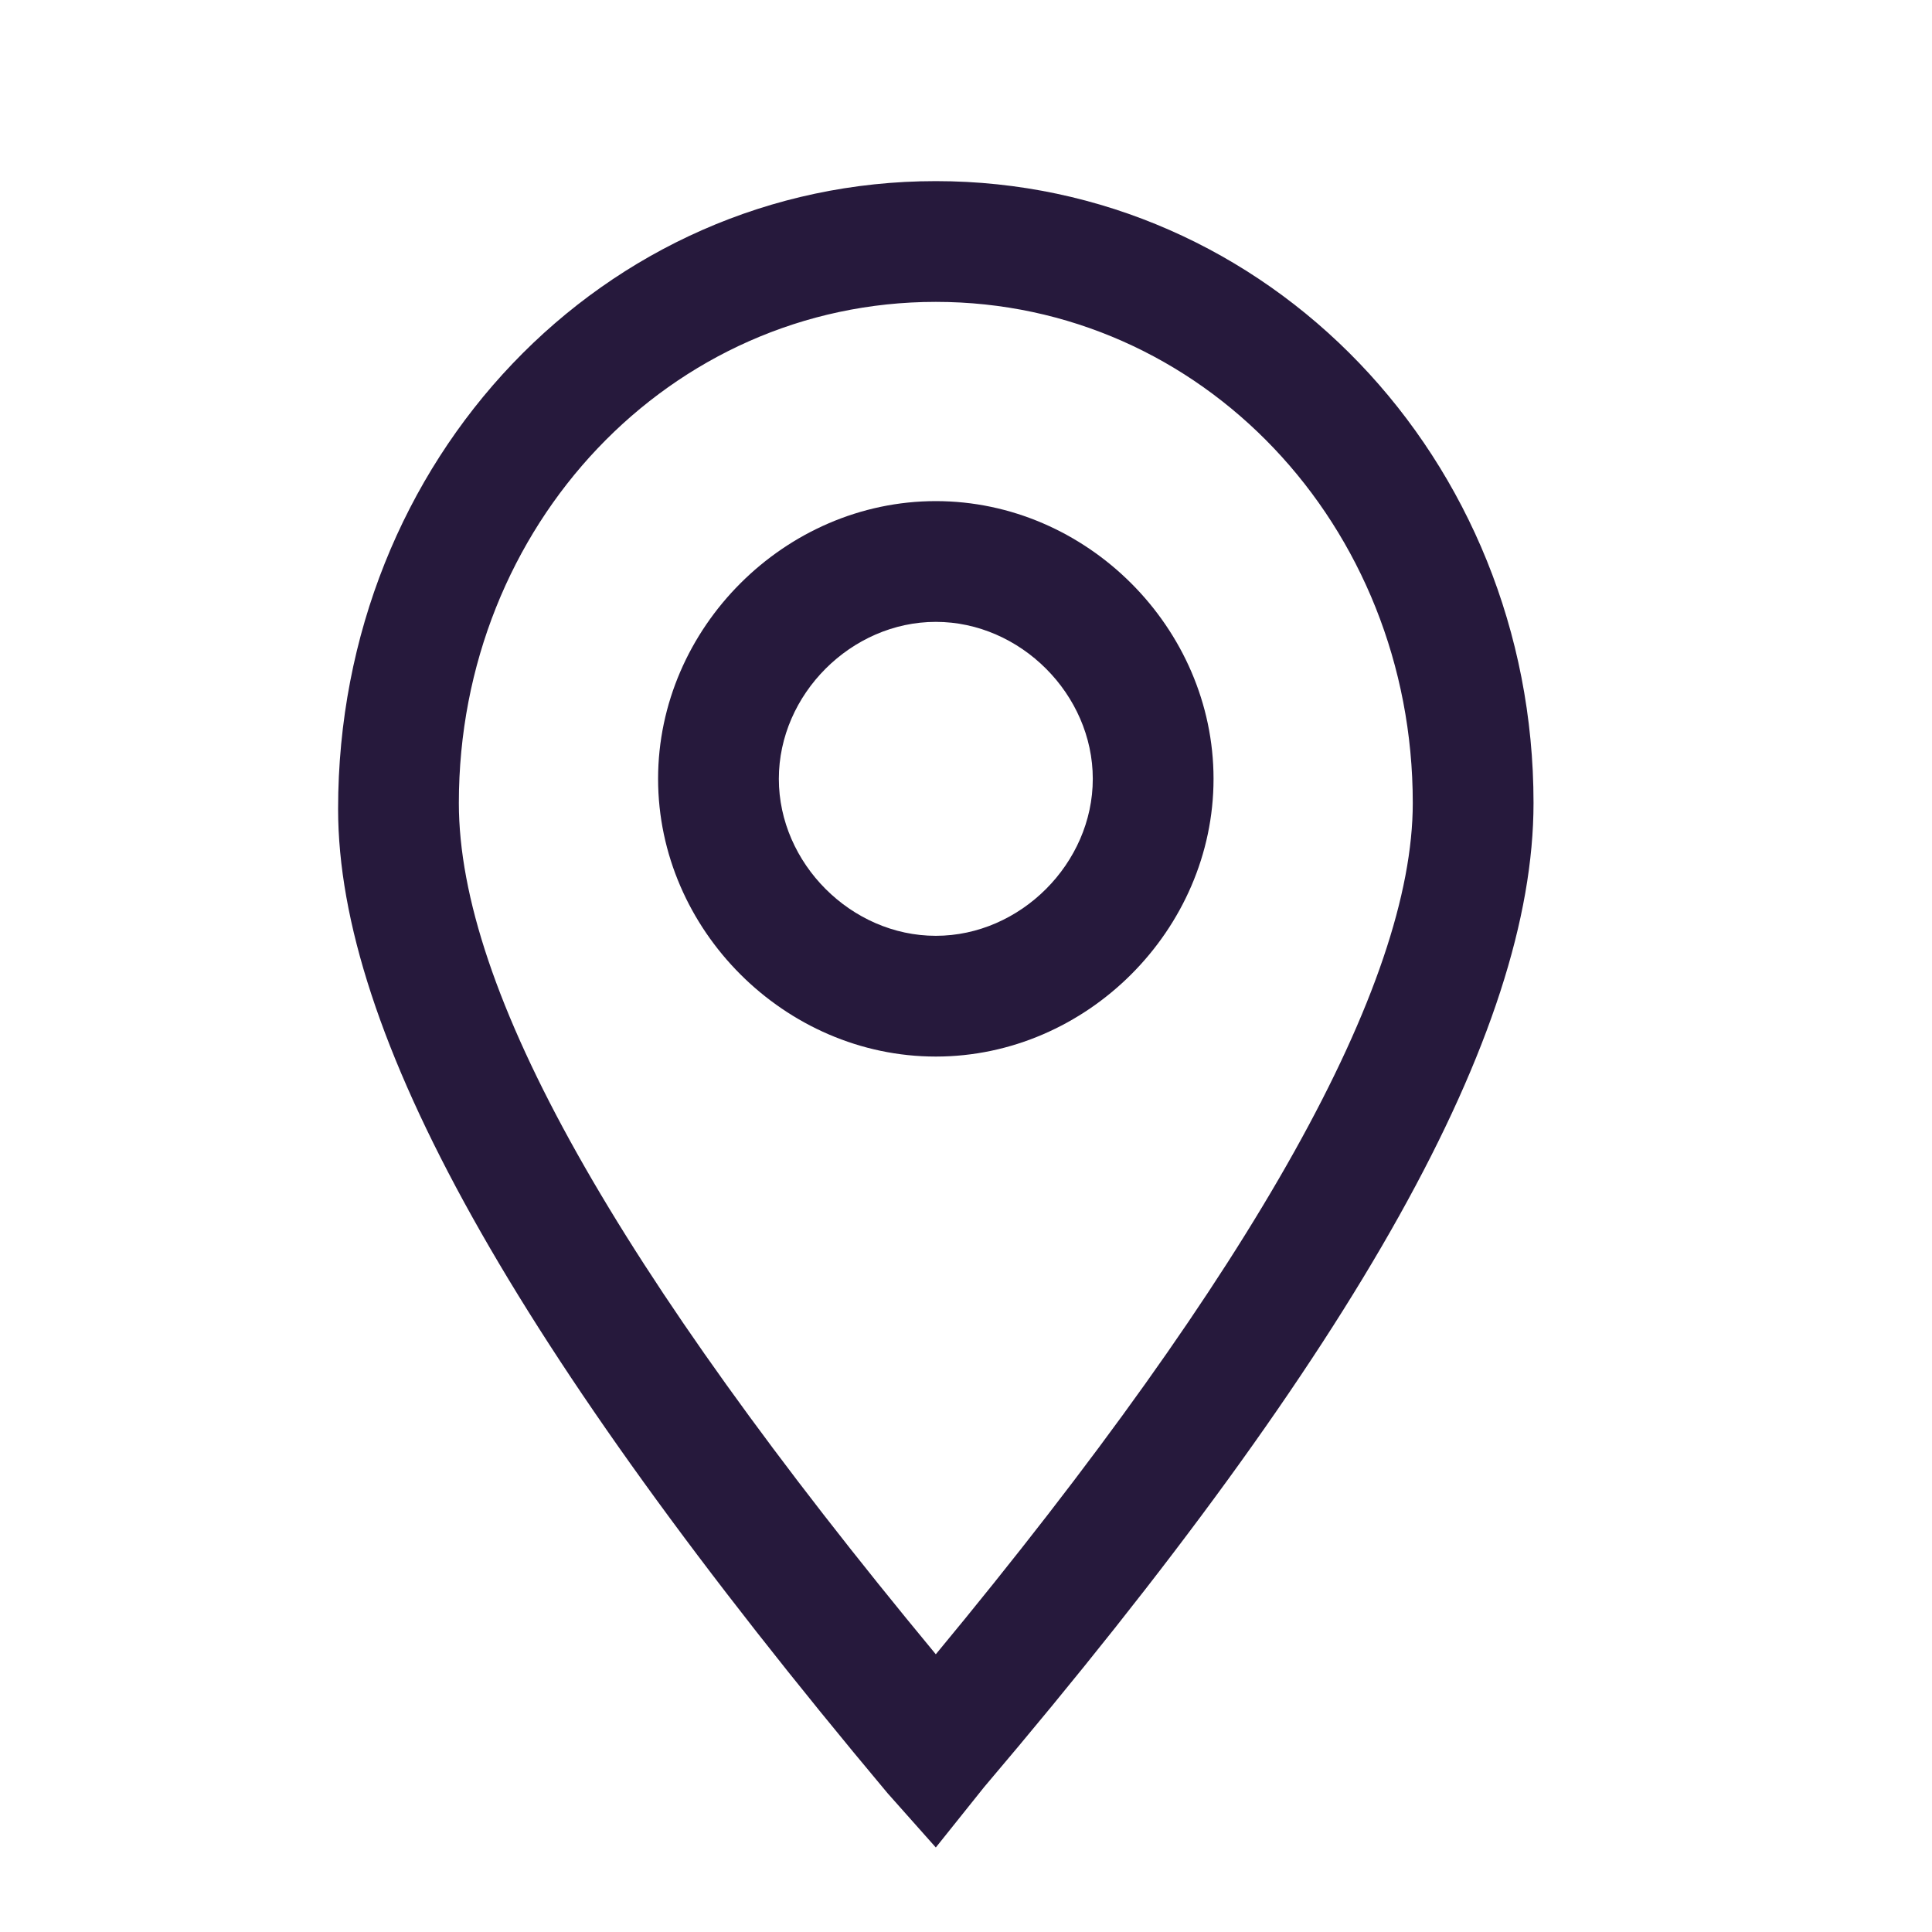
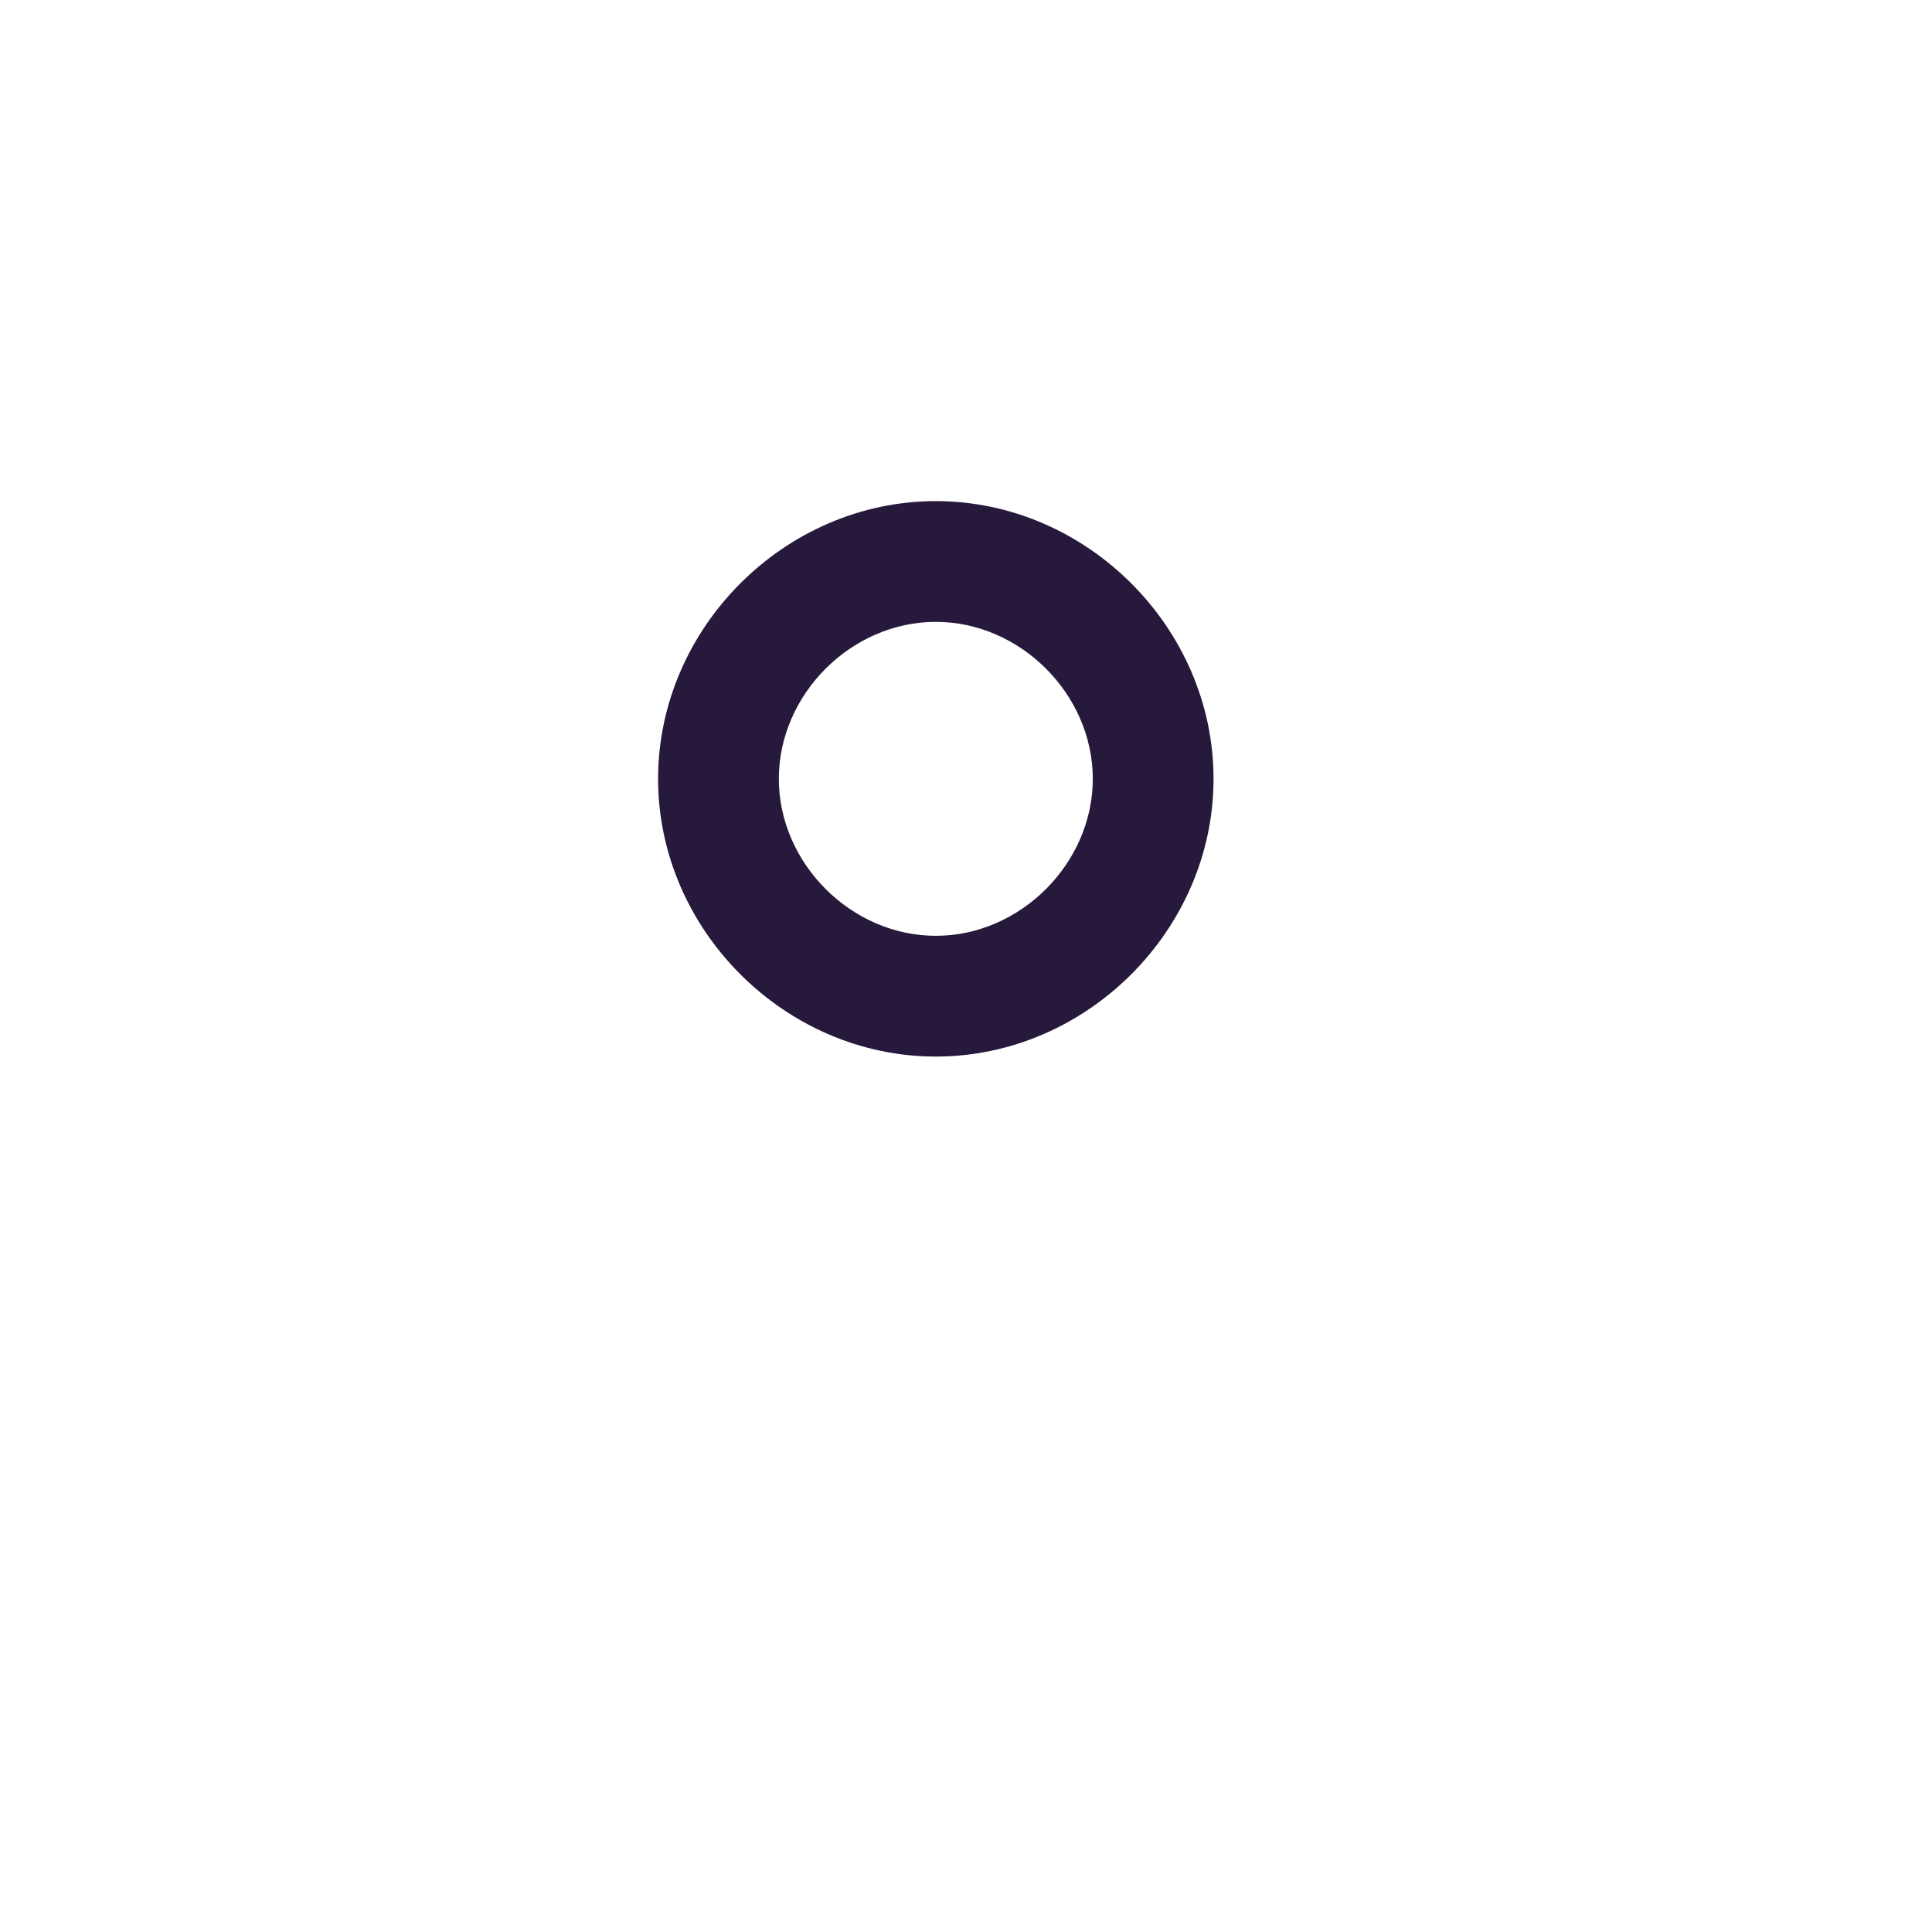
<svg xmlns="http://www.w3.org/2000/svg" version="1.1" id="Ebene_1" x="0px" y="0px" viewBox="0 0 32 32" style="enable-background:new 0 0 32 32;" xml:space="preserve">
  <style type="text/css">
	.st0{fill:#26193C;}
</style>
-   <path class="st0" d="M15.5,30.6l-0.8-0.9c-6.2-7.4-9.1-12.6-9.1-16.3C5.6,7.6,10,3,15.5,3s9.9,4.6,9.9,10.3c0,3.8-2.9,9-9.1,16.3  L15.5,30.6z M15.5,5c-4.4,0-7.9,3.7-7.9,8.3c0,3.1,2.6,7.7,7.9,14.1c5.3-6.4,7.9-11.1,7.9-14.1C23.4,8.7,19.9,5,15.5,5z" />
  <path class="st0" d="M15.5,17.5c-2.5,0-4.6-2.1-4.6-4.6s2.1-4.6,4.6-4.6c2.5,0,4.6,2.1,4.6,4.6S18,17.5,15.5,17.5z M15.5,10.3  c-1.4,0-2.6,1.2-2.6,2.6s1.2,2.6,2.6,2.6s2.6-1.2,2.6-2.6S16.9,10.3,15.5,10.3z" />
</svg>